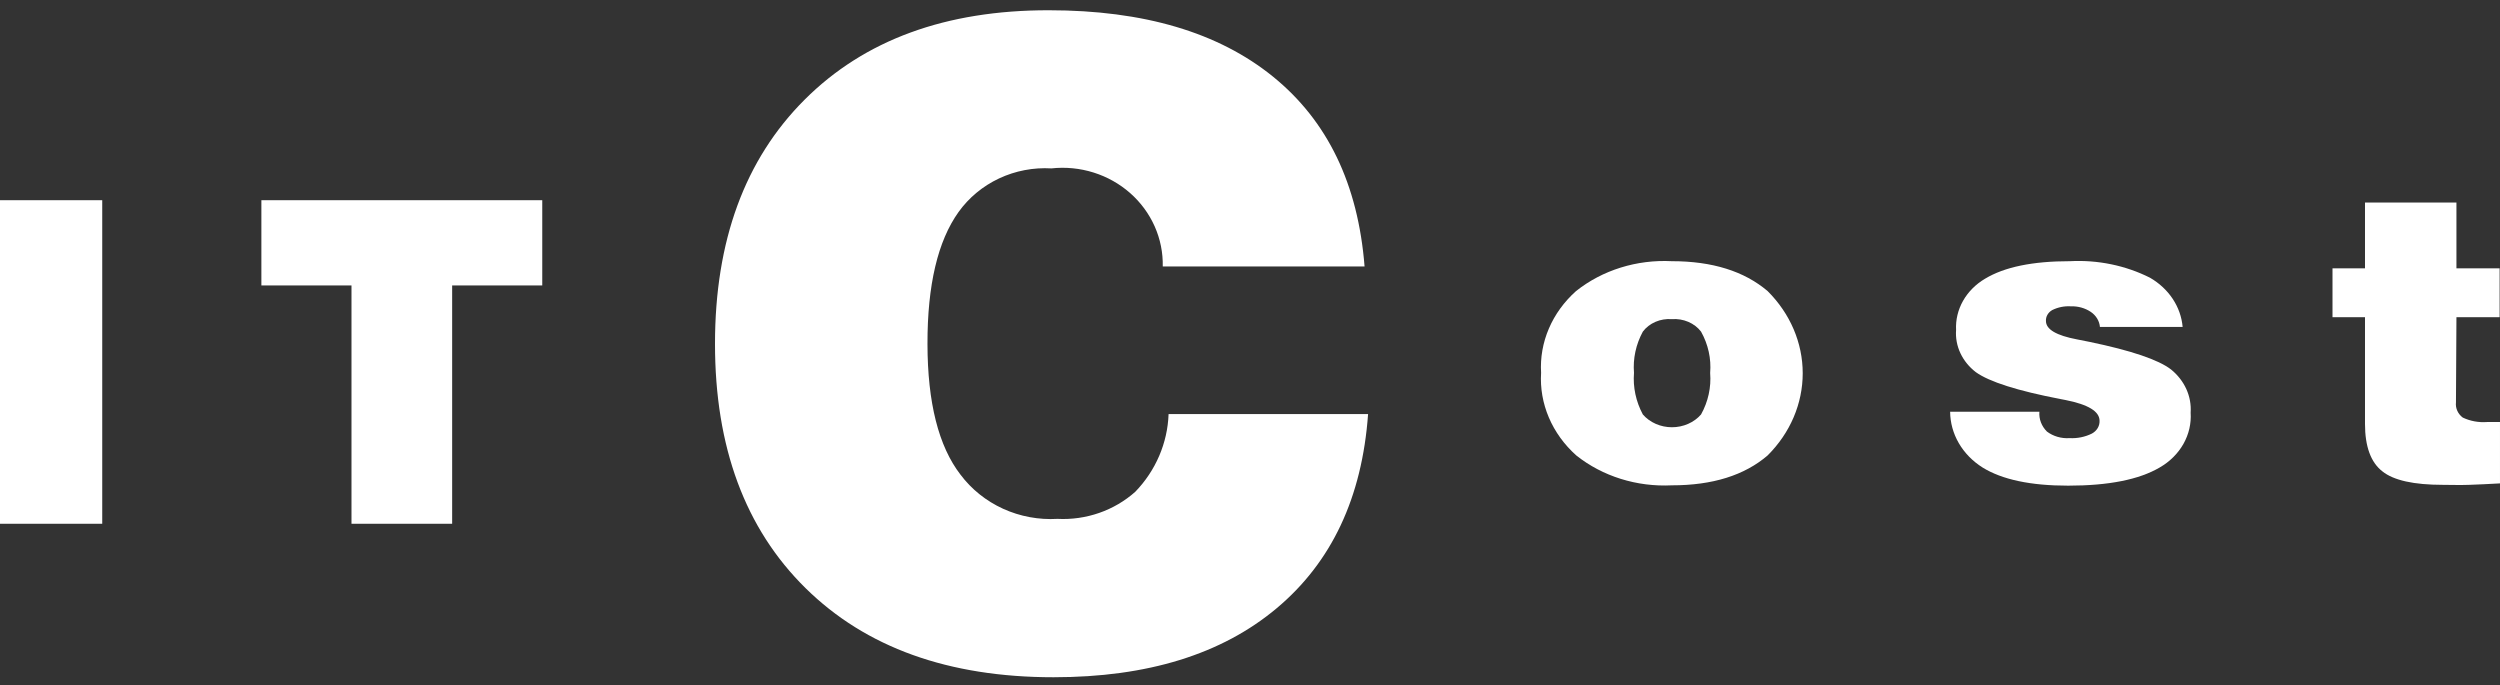
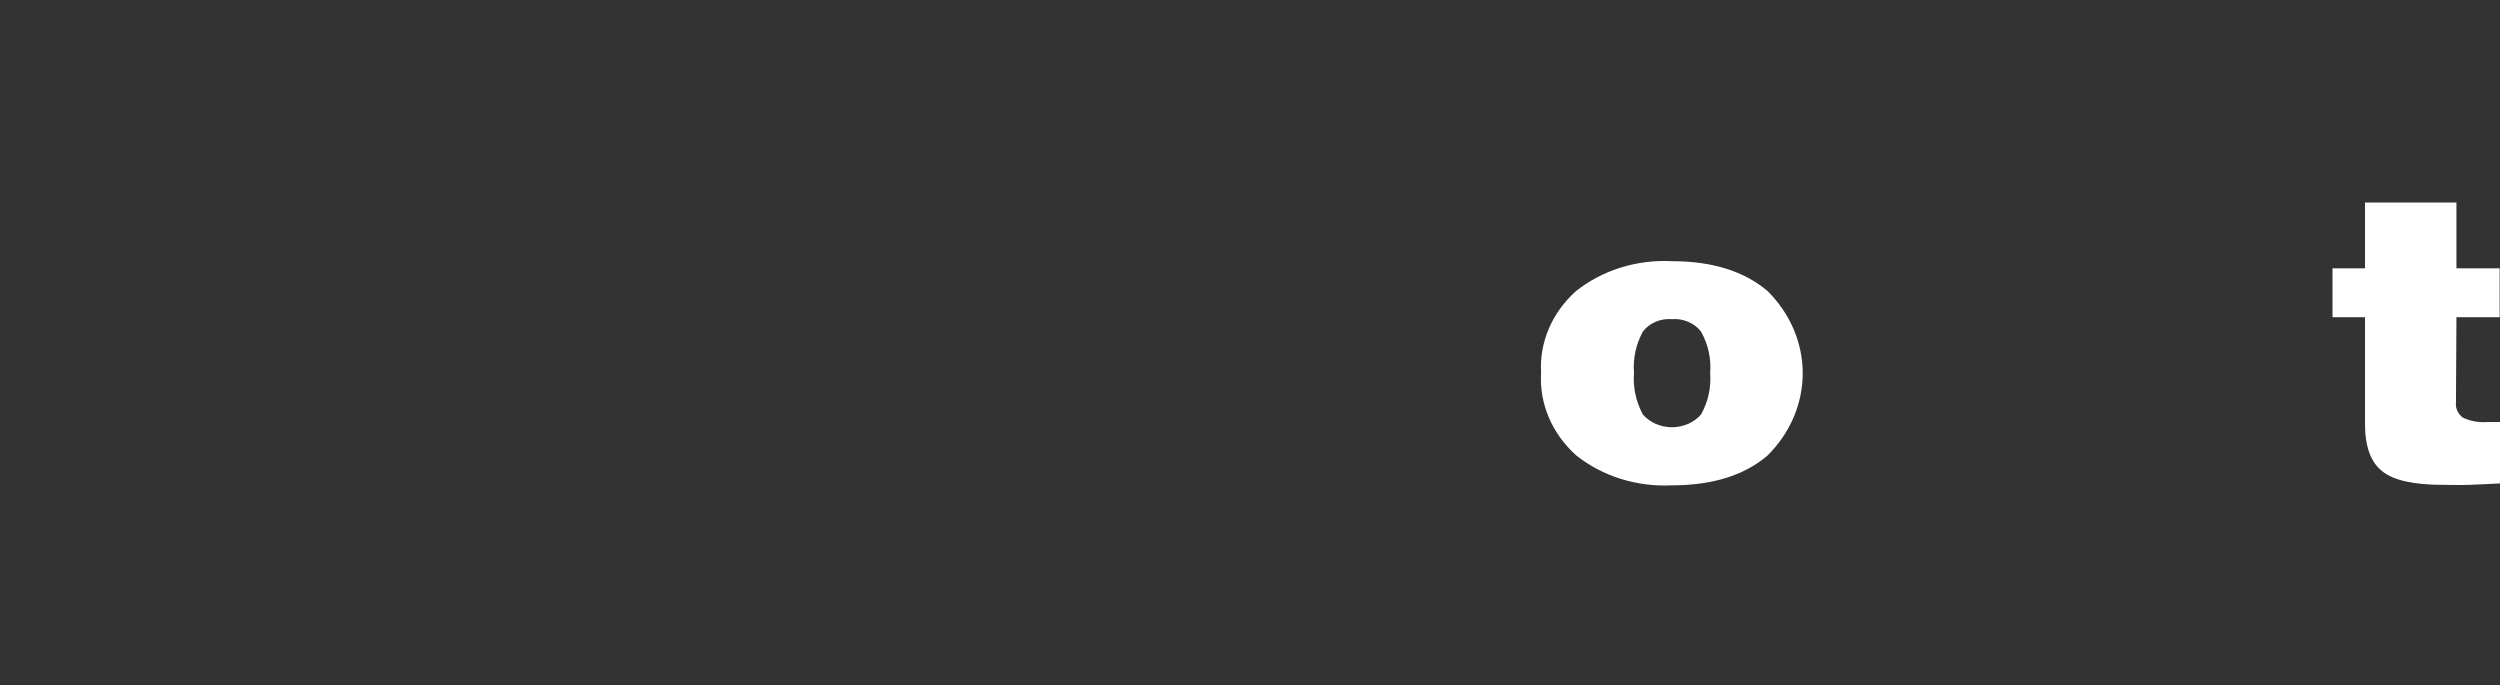
<svg xmlns="http://www.w3.org/2000/svg" width="208" height="57" viewBox="0 0 208 57" fill="none">
  <rect x="0" y="0" width="208" height="57" fill="#333333" stroke="none" />
-   <path d="M97.226 34.453H113.824C113.326 41.388 110.794 46.77 106.226 50.601C101.659 54.432 95.47 56.347 87.66 56.347C78.915 56.347 72.033 53.873 67.015 48.926C61.997 43.978 59.488 37.206 59.488 28.61C59.488 20.032 61.973 13.26 66.945 8.293C71.916 3.326 78.686 0.846 87.256 0.853C95.154 0.853 101.373 2.693 105.913 6.375C110.454 10.056 112.993 15.322 113.532 22.172H96.741C96.766 21.026 96.537 19.888 96.069 18.834C95.6 17.781 94.905 16.836 94.028 16.063C93.15 15.291 92.112 14.708 90.983 14.354C89.853 13.999 88.659 13.883 87.478 14.01C85.975 13.922 84.474 14.211 83.12 14.847C81.766 15.484 80.605 16.447 79.749 17.643C78.02 20.065 77.159 23.721 77.166 28.61C77.173 33.499 78.088 37.125 79.911 39.488C80.826 40.708 82.046 41.685 83.457 42.329C84.869 42.972 86.425 43.261 87.983 43.17C89.162 43.23 90.341 43.062 91.452 42.675C92.563 42.289 93.582 41.692 94.451 40.92C96.155 39.159 97.141 36.862 97.226 34.453V34.453Z" fill="white" />
-   <path d="M0 43.577V16.657H8.506V43.577H0Z" fill="white" />
-   <path d="M29.244 43.577V23.749H21.747V16.657H45.116V23.749H37.619V43.577H29.244Z" fill="white" />
  <path d="M128.219 31.019C128.144 29.764 128.364 28.51 128.865 27.338C129.366 26.166 130.136 25.103 131.125 24.219C133.316 22.475 136.18 21.581 139.096 21.731C142.459 21.731 145.117 22.561 147.067 24.219C148.946 26.092 149.986 28.528 149.986 31.055C149.986 33.582 148.946 36.019 147.067 37.891C145.137 39.55 142.483 40.379 139.106 40.379C136.193 40.527 133.333 39.633 131.145 37.891C130.146 36.998 129.369 35.923 128.865 34.739C128.36 33.554 128.14 32.286 128.219 31.019ZM135.948 31.019C135.853 32.212 136.107 33.406 136.684 34.482C136.972 34.814 137.34 35.082 137.759 35.266C138.179 35.451 138.639 35.547 139.106 35.547C139.573 35.547 140.033 35.451 140.453 35.266C140.872 35.082 141.24 34.814 141.528 34.482C142.121 33.414 142.382 32.22 142.285 31.028C142.384 29.842 142.122 28.653 141.528 27.592C141.259 27.241 140.893 26.96 140.466 26.777C140.039 26.595 139.567 26.517 139.096 26.553C138.628 26.517 138.158 26.594 137.734 26.777C137.31 26.959 136.948 27.241 136.684 27.592C136.107 28.655 135.853 29.838 135.948 31.019Z" fill="white" />
-   <path d="M162.251 34.255H169.678C169.653 34.554 169.695 34.854 169.803 35.138C169.91 35.422 170.081 35.682 170.304 35.905C170.83 36.302 171.507 36.498 172.19 36.452C172.833 36.486 173.472 36.356 174.037 36.078C174.241 35.969 174.409 35.813 174.523 35.625C174.636 35.437 174.692 35.225 174.683 35.011C174.683 34.227 173.734 33.653 171.837 33.279L171.454 33.206C167.852 32.514 165.511 31.766 164.391 30.964C163.832 30.536 163.392 29.996 163.106 29.386C162.82 28.777 162.697 28.115 162.746 27.455C162.702 26.616 162.901 25.781 163.324 25.032C163.747 24.284 164.379 23.649 165.157 23.189C166.772 22.214 169.113 21.731 172.221 21.731C174.54 21.609 176.85 22.086 178.88 23.107C179.652 23.553 180.299 24.155 180.77 24.865C181.241 25.575 181.523 26.374 181.595 27.2H174.713C174.692 26.955 174.614 26.717 174.483 26.502C174.353 26.287 174.173 26.099 173.956 25.951C173.476 25.629 172.889 25.465 172.291 25.486C171.755 25.454 171.219 25.562 170.748 25.796C170.578 25.892 170.44 26.027 170.348 26.187C170.255 26.347 170.212 26.527 170.223 26.707C170.223 27.4 171.08 27.911 172.816 28.239L173.825 28.439C177.316 29.163 179.587 29.931 180.636 30.745C181.189 31.195 181.622 31.751 181.904 32.373C182.185 32.995 182.307 33.666 182.261 34.337C182.321 35.235 182.114 36.131 181.662 36.932C181.209 37.734 180.528 38.411 179.688 38.894C177.972 39.903 175.433 40.407 172.069 40.407C168.948 40.407 166.573 39.903 164.946 38.894C164.118 38.372 163.442 37.678 162.973 36.871C162.504 36.064 162.257 35.166 162.251 34.255Z" fill="white" />
  <path d="M204.336 33.476C204.309 33.713 204.347 33.953 204.445 34.174C204.544 34.395 204.7 34.59 204.901 34.741C205.523 35.036 206.222 35.165 206.919 35.113H207.565H207.999V40.218C207.05 40.274 206.192 40.311 205.426 40.339C204.659 40.367 203.932 40.339 203.256 40.339C200.821 40.339 199.139 39.964 198.211 39.214C197.252 38.47 196.768 37.149 196.768 35.271V26.39H194.064V22.326H196.768V16.849H204.376V22.326H207.968V26.39H204.376L204.336 33.476Z" fill="white" />
</svg>